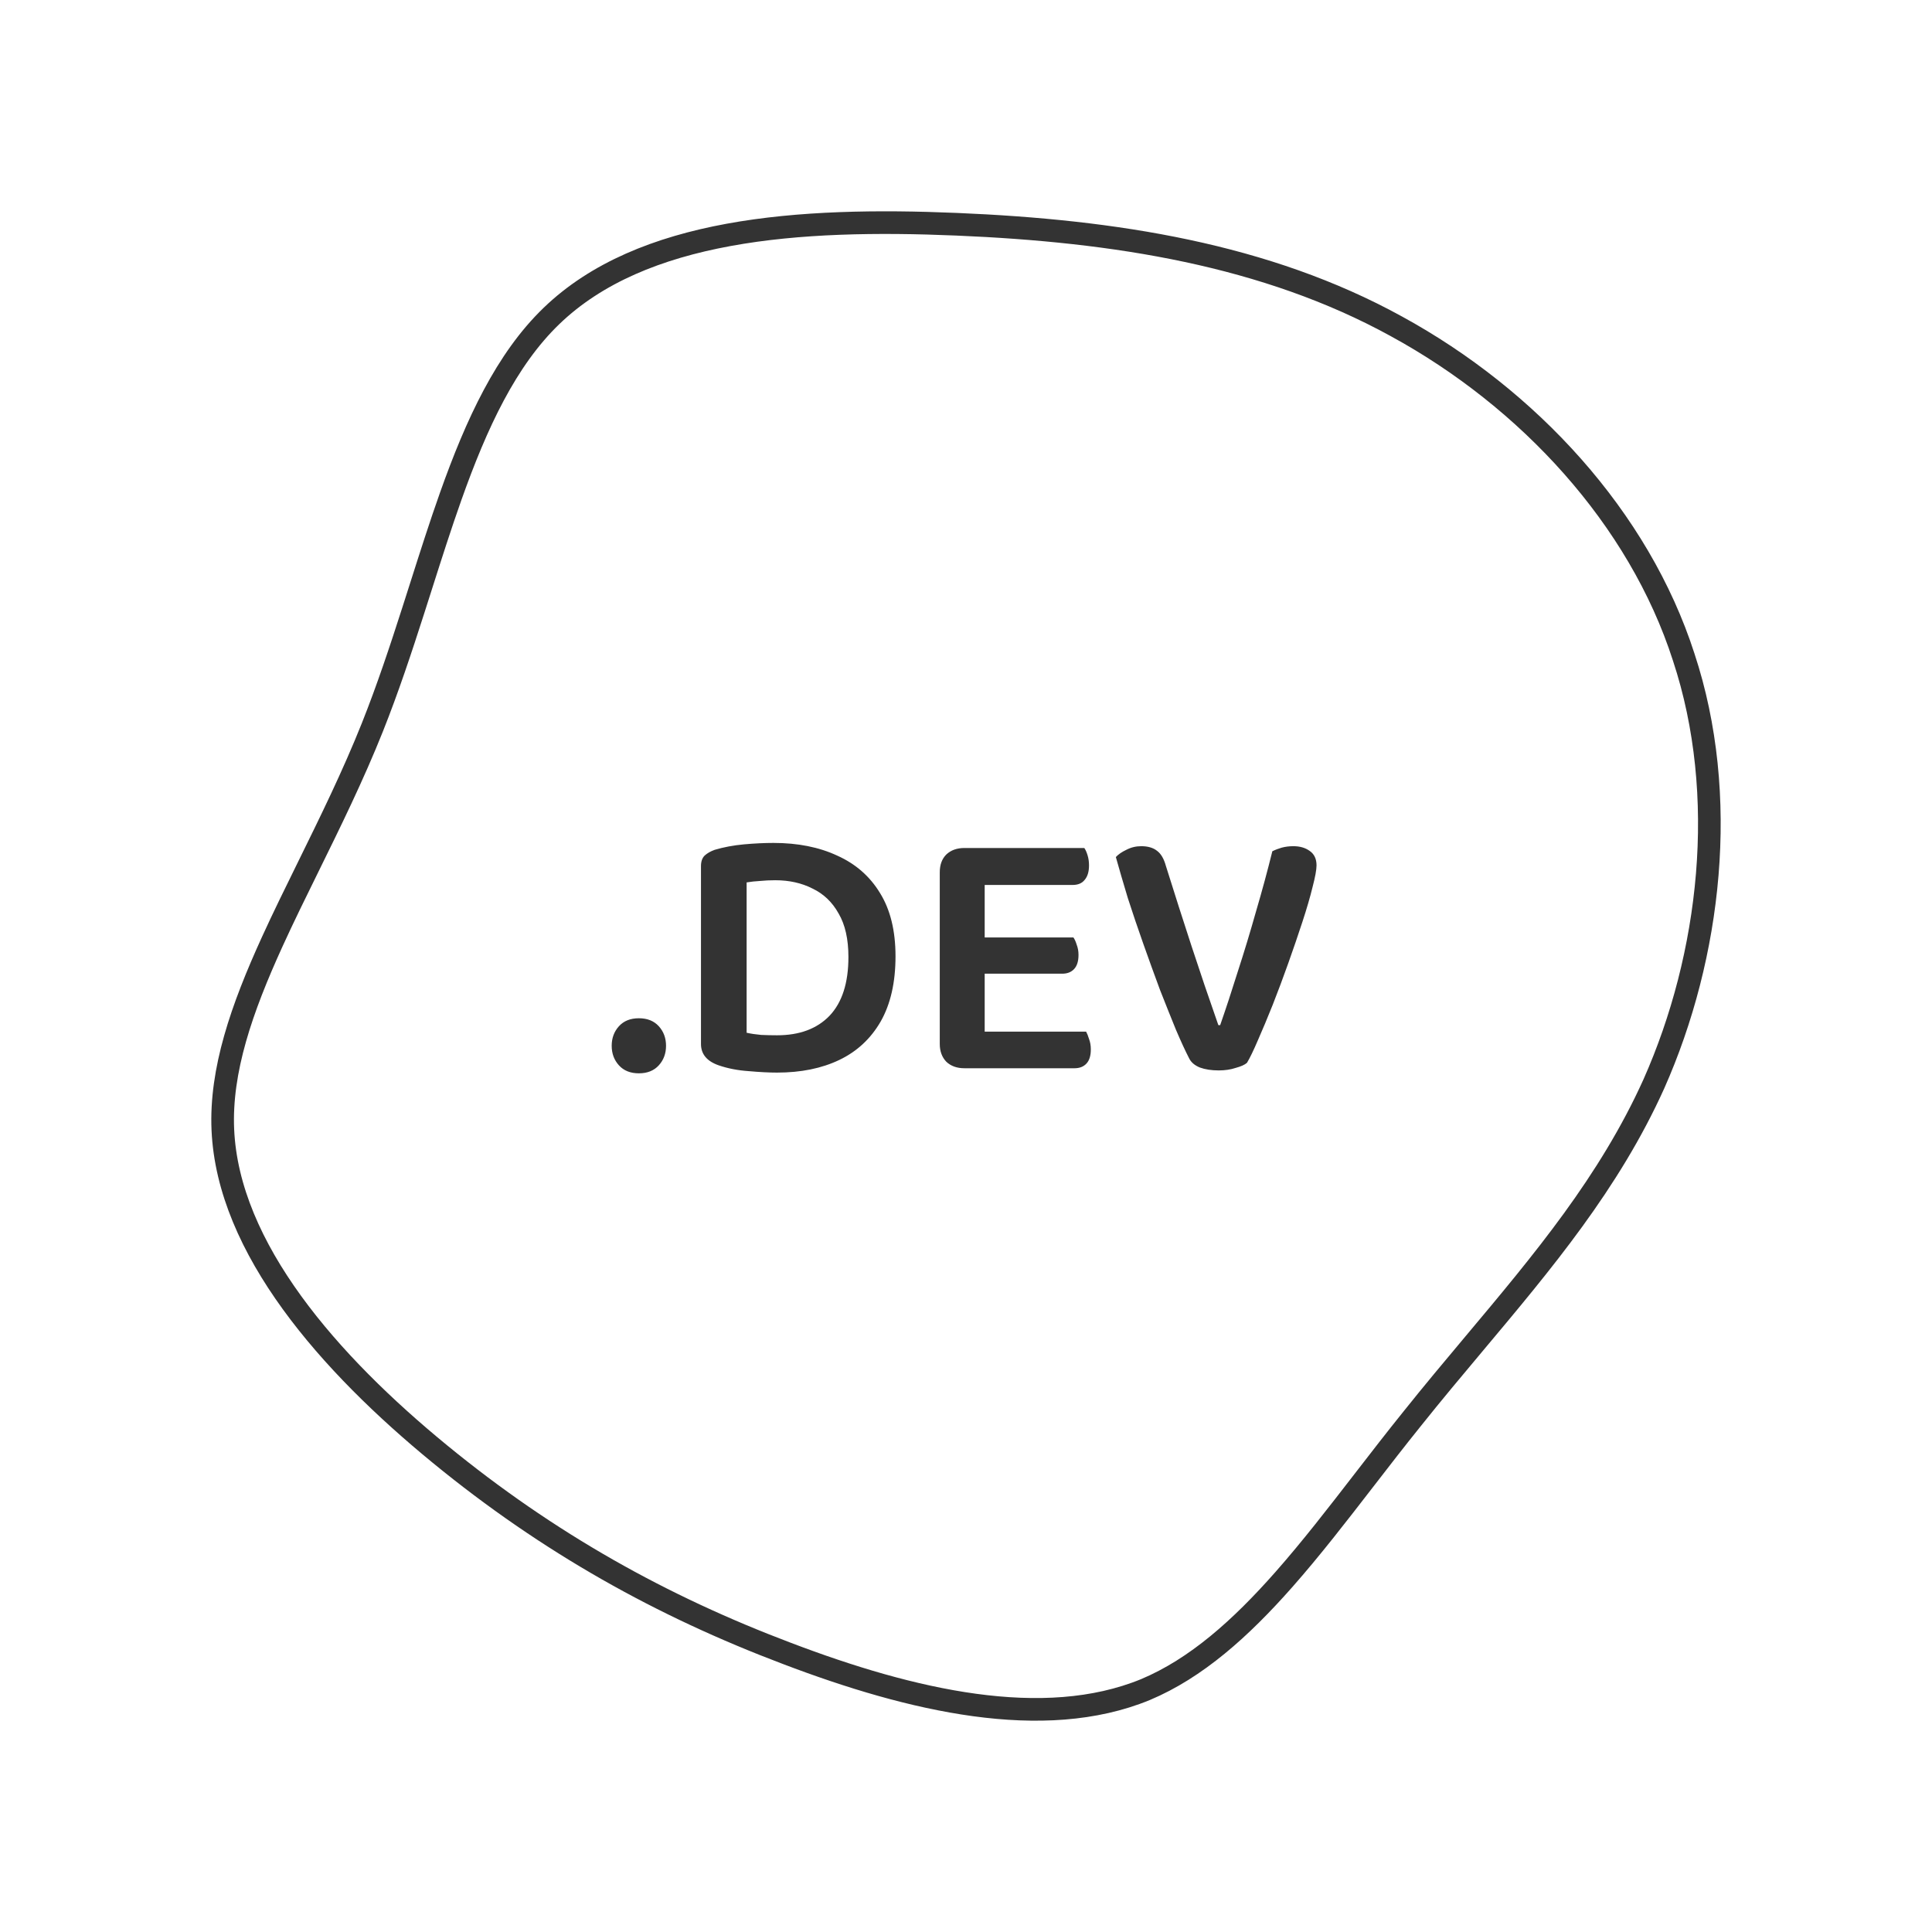
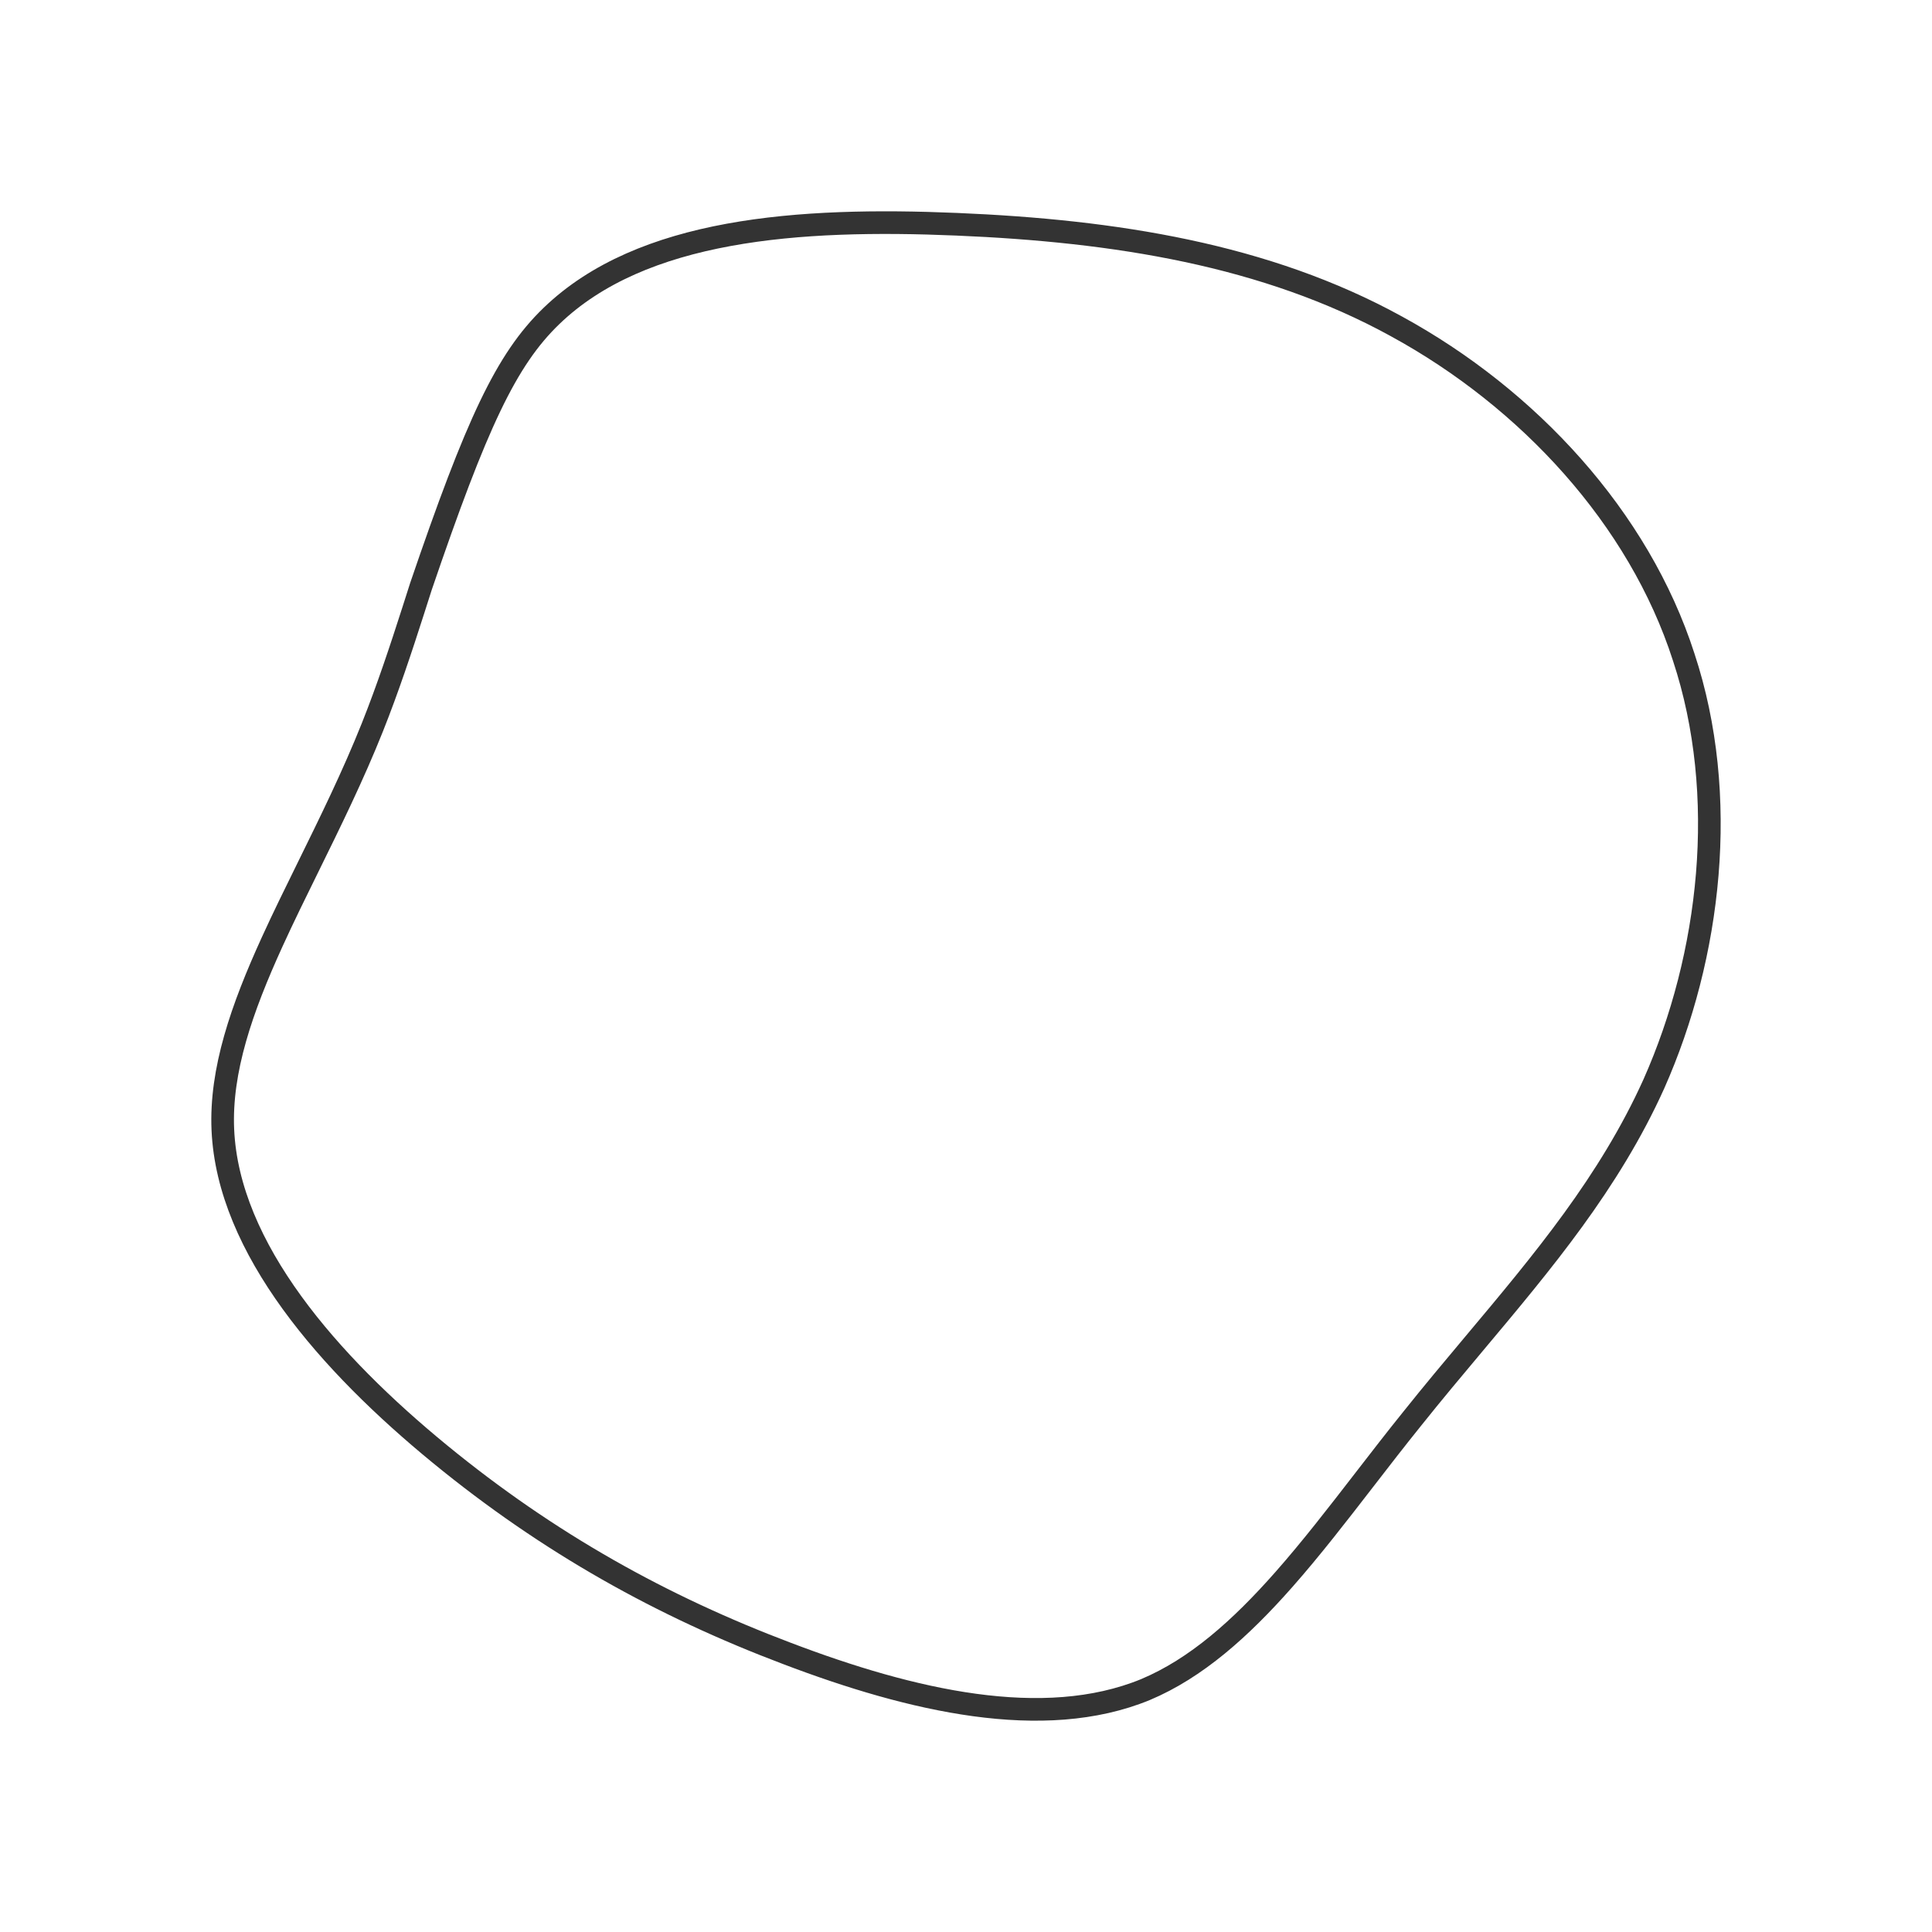
<svg xmlns="http://www.w3.org/2000/svg" width="256" height="256" viewBox="0 0 256 256" fill="none">
-   <path d="M185.038 43.245L185.041 43.247C202.51 52.787 217.159 68.616 223.097 87.061L223.1 87.072C229.159 105.401 226.679 126.653 219.146 143.618C213.255 156.676 204.428 167.196 195.362 178C192.62 181.269 189.855 184.565 187.143 187.964C184.957 190.676 182.846 193.407 180.763 196.103C177.211 200.7 173.74 205.193 170.114 209.303C164.395 215.786 158.502 221.057 151.768 223.883C138.264 229.426 120.79 225.375 104.269 219.085L104.266 219.084C87.759 212.846 72.714 204.494 58.267 192.651C51.032 186.72 43.998 179.922 38.693 172.608C33.382 165.286 29.876 157.545 29.529 149.703C29.181 141.841 32.022 133.657 36.078 124.77C37.536 121.575 39.163 118.27 40.836 114.871C43.748 108.953 46.8 102.749 49.353 96.342C51.378 91.258 53.115 86.019 54.77 80.858C55.109 79.801 55.445 78.748 55.779 77.7C57.079 73.618 58.353 69.619 59.717 65.774C63.153 56.088 67.07 47.66 73.061 41.878C79.029 36.118 87.186 32.838 96.548 31.122C105.908 29.406 116.349 29.275 126.761 29.714L126.761 29.714C147.698 30.591 167.718 33.721 185.038 43.245Z" stroke="#333333" stroke-width="3" />
-   <path d="M81.053 138.572C81.053 137.548 81.373 136.684 82.013 135.98C82.653 135.276 83.533 134.924 84.653 134.924C85.773 134.924 86.653 135.276 87.293 135.98C87.933 136.684 88.253 137.548 88.253 138.572C88.253 139.596 87.933 140.46 87.293 141.164C86.653 141.868 85.773 142.22 84.653 142.22C83.533 142.22 82.653 141.868 82.013 141.164C81.373 140.46 81.053 139.596 81.053 138.572ZM112.42 126.812C112.42 130.236 111.588 132.828 109.924 134.588C108.26 136.316 105.94 137.18 102.964 137.18C102.26 137.18 101.556 137.164 100.852 137.132C100.148 137.068 99.507 136.972 98.931 136.844V116.924C99.507 116.828 100.1 116.764 100.708 116.732C101.348 116.668 102.02 116.636 102.724 116.636C104.58 116.636 106.228 117.004 107.668 117.74C109.14 118.444 110.292 119.548 111.124 121.052C111.988 122.524 112.42 124.444 112.42 126.812ZM118.66 126.716C118.66 123.324 117.972 120.524 116.596 118.316C115.252 116.108 113.364 114.46 110.932 113.372C108.532 112.252 105.716 111.692 102.484 111.692C101.268 111.692 99.956 111.756 98.547 111.884C97.171 112.012 95.891 112.252 94.707 112.604C94.163 112.796 93.716 113.052 93.364 113.372C93.043 113.692 92.883 114.156 92.883 114.764V138.332C92.883 139.676 93.668 140.62 95.236 141.164C96.451 141.58 97.779 141.836 99.219 141.932C100.66 142.06 101.908 142.124 102.964 142.124C106.132 142.124 108.884 141.564 111.22 140.444C113.556 139.324 115.38 137.628 116.692 135.356C118.004 133.052 118.66 130.172 118.66 126.716ZM124.524 122.204H130.476V141.164C130.252 141.228 129.884 141.308 129.372 141.404C128.86 141.5 128.332 141.548 127.788 141.548C126.796 141.548 125.996 141.26 125.388 140.684C124.812 140.076 124.524 139.292 124.524 138.332V122.204ZM130.476 131.612L124.524 131.564V115.58C124.524 114.588 124.812 113.804 125.388 113.228C125.996 112.652 126.796 112.364 127.788 112.364C128.332 112.364 128.86 112.412 129.372 112.508C129.884 112.604 130.252 112.684 130.476 112.748V131.612ZM127.788 129.02V124.22H142.236C142.396 124.444 142.54 124.764 142.668 125.18C142.828 125.596 142.908 126.044 142.908 126.524C142.908 127.356 142.716 127.98 142.332 128.396C141.948 128.812 141.42 129.02 140.748 129.02H127.788ZM127.788 141.548V136.7H143.916C144.044 136.924 144.172 137.244 144.3 137.66C144.46 138.076 144.54 138.54 144.54 139.052C144.54 139.884 144.348 140.508 143.964 140.924C143.58 141.34 143.052 141.548 142.38 141.548H127.788ZM127.788 117.26V112.364H143.676C143.836 112.588 143.98 112.908 144.108 113.324C144.236 113.74 144.3 114.188 144.3 114.668C144.3 115.5 144.108 116.14 143.724 116.588C143.372 117.036 142.844 117.26 142.14 117.26H127.788ZM165.231 140.828C164.943 141.084 164.447 141.308 163.743 141.5C163.071 141.724 162.319 141.836 161.487 141.836C160.527 141.836 159.695 141.708 158.991 141.452C158.287 141.164 157.807 140.748 157.551 140.204C157.071 139.276 156.495 138.028 155.823 136.46C155.183 134.892 154.479 133.132 153.711 131.18C152.975 129.196 152.239 127.164 151.503 125.084C150.767 123.004 150.079 120.972 149.439 118.988C148.831 116.972 148.303 115.164 147.855 113.564C148.175 113.212 148.639 112.892 149.247 112.604C149.855 112.284 150.511 112.124 151.215 112.124C152.111 112.124 152.815 112.332 153.327 112.748C153.839 113.132 154.223 113.788 154.479 114.716C155.631 118.396 156.767 121.948 157.887 125.372C159.007 128.796 160.191 132.284 161.439 135.836H161.679C162.447 133.628 163.231 131.244 164.031 128.684C164.863 126.124 165.663 123.484 166.431 120.764C167.231 118.044 167.951 115.388 168.591 112.796C168.975 112.604 169.391 112.444 169.839 112.316C170.319 112.188 170.831 112.124 171.375 112.124C172.239 112.124 172.959 112.332 173.535 112.748C174.143 113.164 174.447 113.804 174.447 114.668C174.447 115.244 174.271 116.204 173.919 117.548C173.599 118.86 173.151 120.396 172.575 122.156C171.999 123.916 171.375 125.74 170.703 127.628C170.031 129.516 169.343 131.356 168.639 133.148C167.935 134.908 167.279 136.476 166.671 137.852C166.095 139.196 165.615 140.188 165.231 140.828Z" fill="#333333" />
+   <path d="M185.038 43.245L185.041 43.247C202.51 52.787 217.159 68.616 223.097 87.061L223.1 87.072C229.159 105.401 226.679 126.653 219.146 143.618C213.255 156.676 204.428 167.196 195.362 178C192.62 181.269 189.855 184.565 187.143 187.964C184.957 190.676 182.846 193.407 180.763 196.103C177.211 200.7 173.74 205.193 170.114 209.303C164.395 215.786 158.502 221.057 151.768 223.883C138.264 229.426 120.79 225.375 104.269 219.085L104.266 219.084C87.759 212.846 72.714 204.494 58.267 192.651C51.032 186.72 43.998 179.922 38.693 172.608C33.382 165.286 29.876 157.545 29.529 149.703C29.181 141.841 32.022 133.657 36.078 124.77C37.536 121.575 39.163 118.27 40.836 114.871C43.748 108.953 46.8 102.749 49.353 96.342C51.378 91.258 53.115 86.019 54.77 80.858C55.109 79.801 55.445 78.748 55.779 77.7C63.153 56.088 67.07 47.66 73.061 41.878C79.029 36.118 87.186 32.838 96.548 31.122C105.908 29.406 116.349 29.275 126.761 29.714L126.761 29.714C147.698 30.591 167.718 33.721 185.038 43.245Z" stroke="#333333" stroke-width="3" />
</svg>